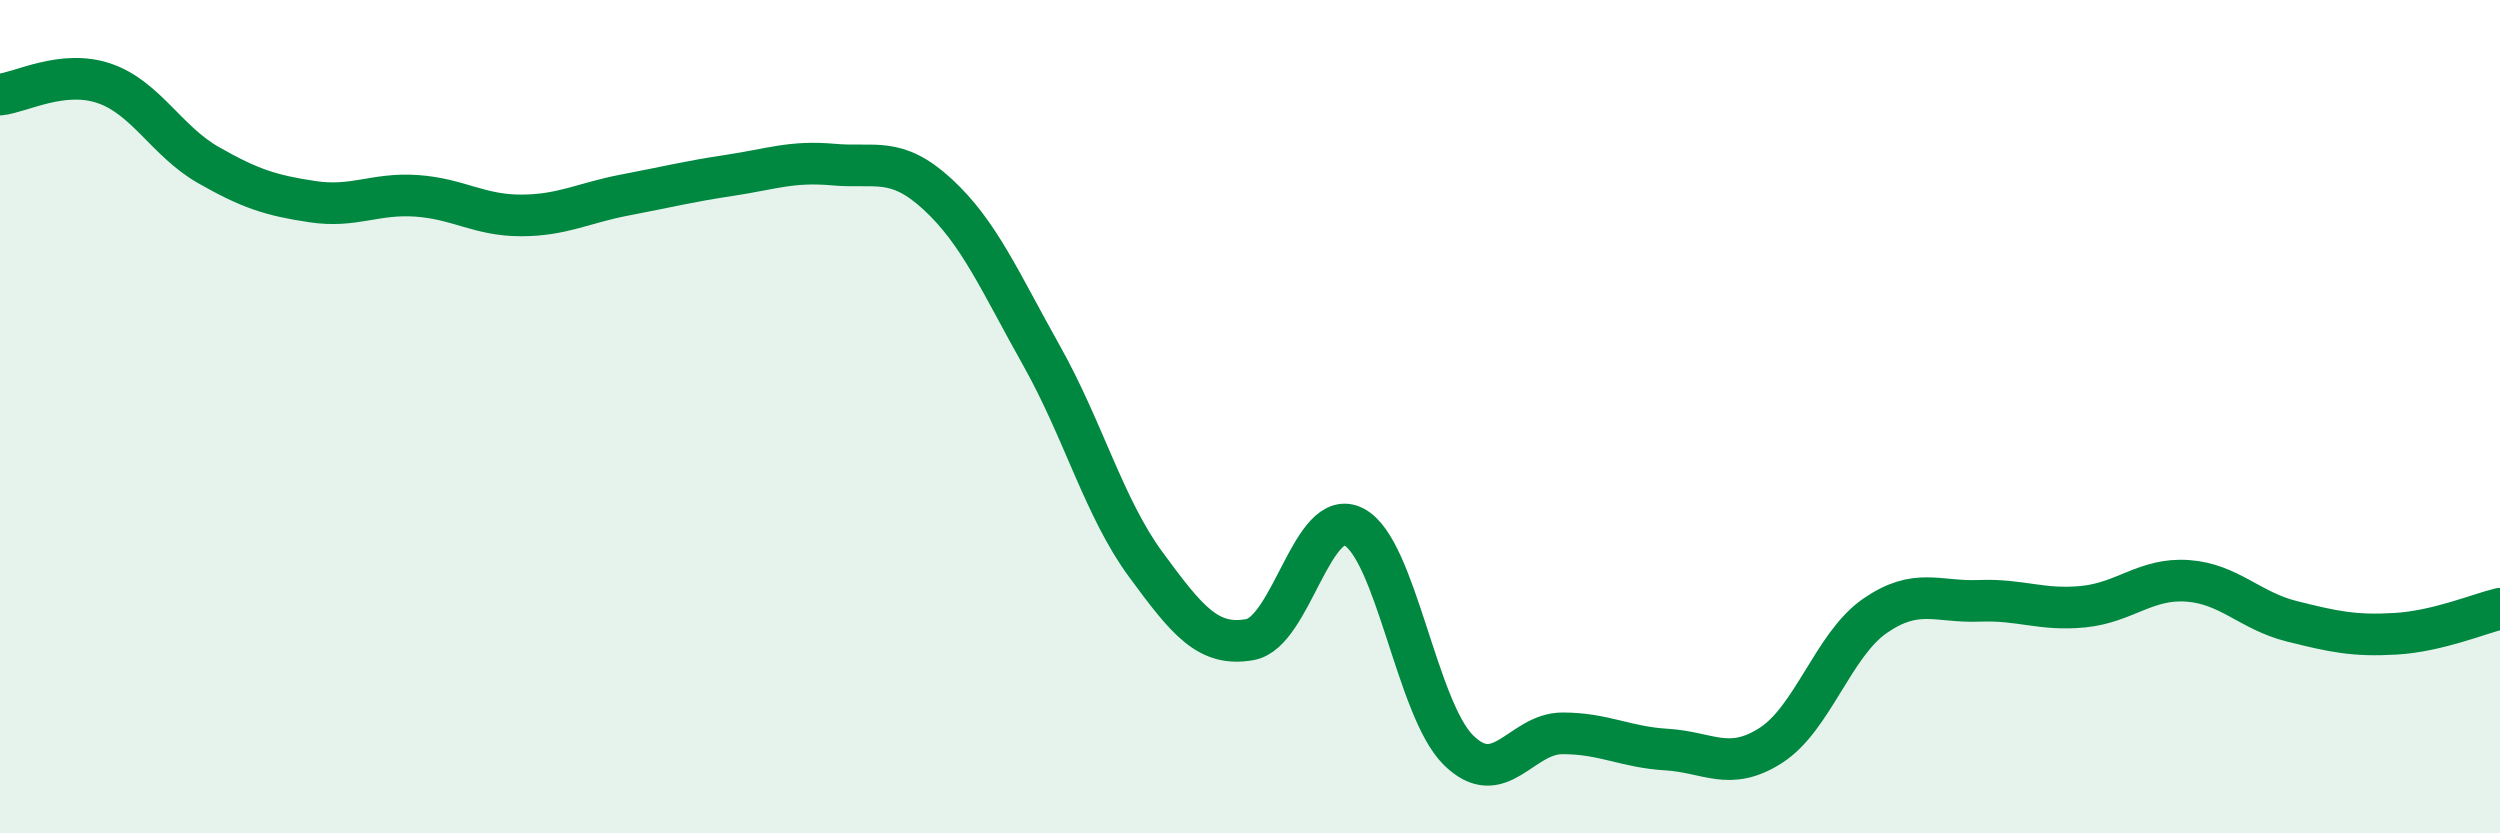
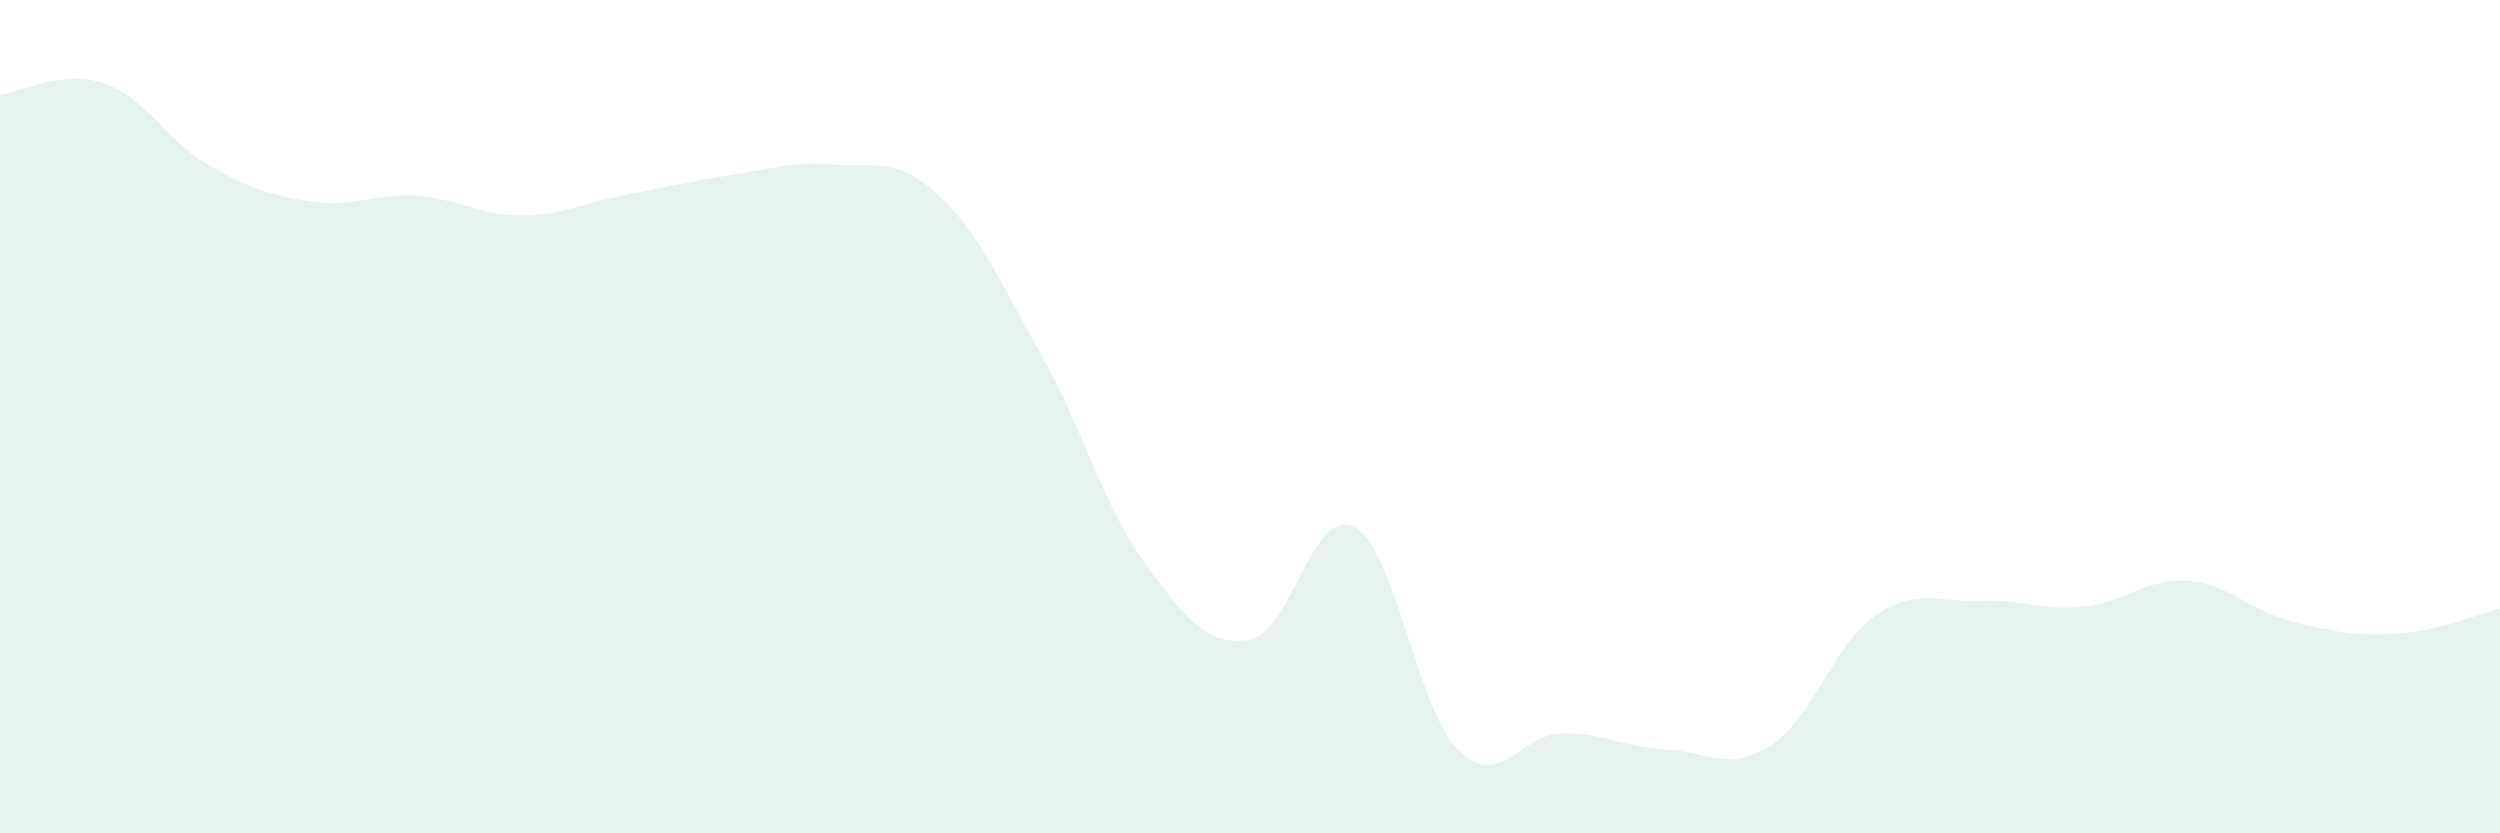
<svg xmlns="http://www.w3.org/2000/svg" width="60" height="20" viewBox="0 0 60 20">
  <path d="M 0,2.27 C 0.5,2.22 1.5,1.66 2.5,2 C 3.5,2.34 4,3.39 5,3.96 C 6,4.53 6.5,4.69 7.5,4.84 C 8.5,4.99 9,4.63 10,4.7 C 11,4.77 11.5,5.17 12.5,5.17 C 13.5,5.17 14,4.87 15,4.68 C 16,4.49 16.5,4.36 17.5,4.21 C 18.5,4.06 19,3.86 20,3.95 C 21,4.04 21.5,3.74 22.5,4.66 C 23.5,5.58 24,6.76 25,8.54 C 26,10.32 26.5,12.19 27.5,13.55 C 28.5,14.91 29,15.53 30,15.35 C 31,15.17 31.5,12.12 32.5,12.65 C 33.5,13.18 34,17.01 35,18 C 36,18.99 36.5,17.6 37.5,17.6 C 38.5,17.6 39,17.93 40,17.99 C 41,18.05 41.5,18.53 42.5,17.89 C 43.5,17.25 44,15.47 45,14.78 C 46,14.09 46.5,14.46 47.5,14.42 C 48.5,14.38 49,14.66 50,14.56 C 51,14.46 51.5,13.87 52.5,13.94 C 53.5,14.01 54,14.66 55,14.91 C 56,15.16 56.5,15.27 57.5,15.21 C 58.5,15.15 59.5,14.73 60,14.61L60 20L0 20Z" fill="#008740" opacity="0.1" stroke-linecap="round" stroke-linejoin="round" />
-   <path d="M 0,2.27 C 0.5,2.22 1.5,1.66 2.5,2 C 3.5,2.34 4,3.39 5,3.96 C 6,4.53 6.5,4.69 7.5,4.84 C 8.5,4.99 9,4.63 10,4.7 C 11,4.77 11.5,5.17 12.5,5.17 C 13.5,5.17 14,4.87 15,4.68 C 16,4.49 16.5,4.36 17.5,4.21 C 18.5,4.06 19,3.86 20,3.95 C 21,4.04 21.5,3.74 22.5,4.66 C 23.5,5.58 24,6.76 25,8.54 C 26,10.32 26.5,12.19 27.5,13.55 C 28.5,14.91 29,15.53 30,15.35 C 31,15.17 31.5,12.12 32.5,12.65 C 33.5,13.18 34,17.01 35,18 C 36,18.99 36.5,17.6 37.5,17.6 C 38.5,17.6 39,17.93 40,17.99 C 41,18.05 41.5,18.53 42.5,17.89 C 43.5,17.25 44,15.47 45,14.78 C 46,14.09 46.5,14.46 47.5,14.42 C 48.5,14.38 49,14.66 50,14.56 C 51,14.46 51.5,13.87 52.5,13.94 C 53.5,14.01 54,14.66 55,14.91 C 56,15.16 56.5,15.27 57.5,15.21 C 58.5,15.15 59.5,14.73 60,14.61" stroke="#008740" stroke-width="1" fill="none" stroke-linecap="round" stroke-linejoin="round" />
</svg>